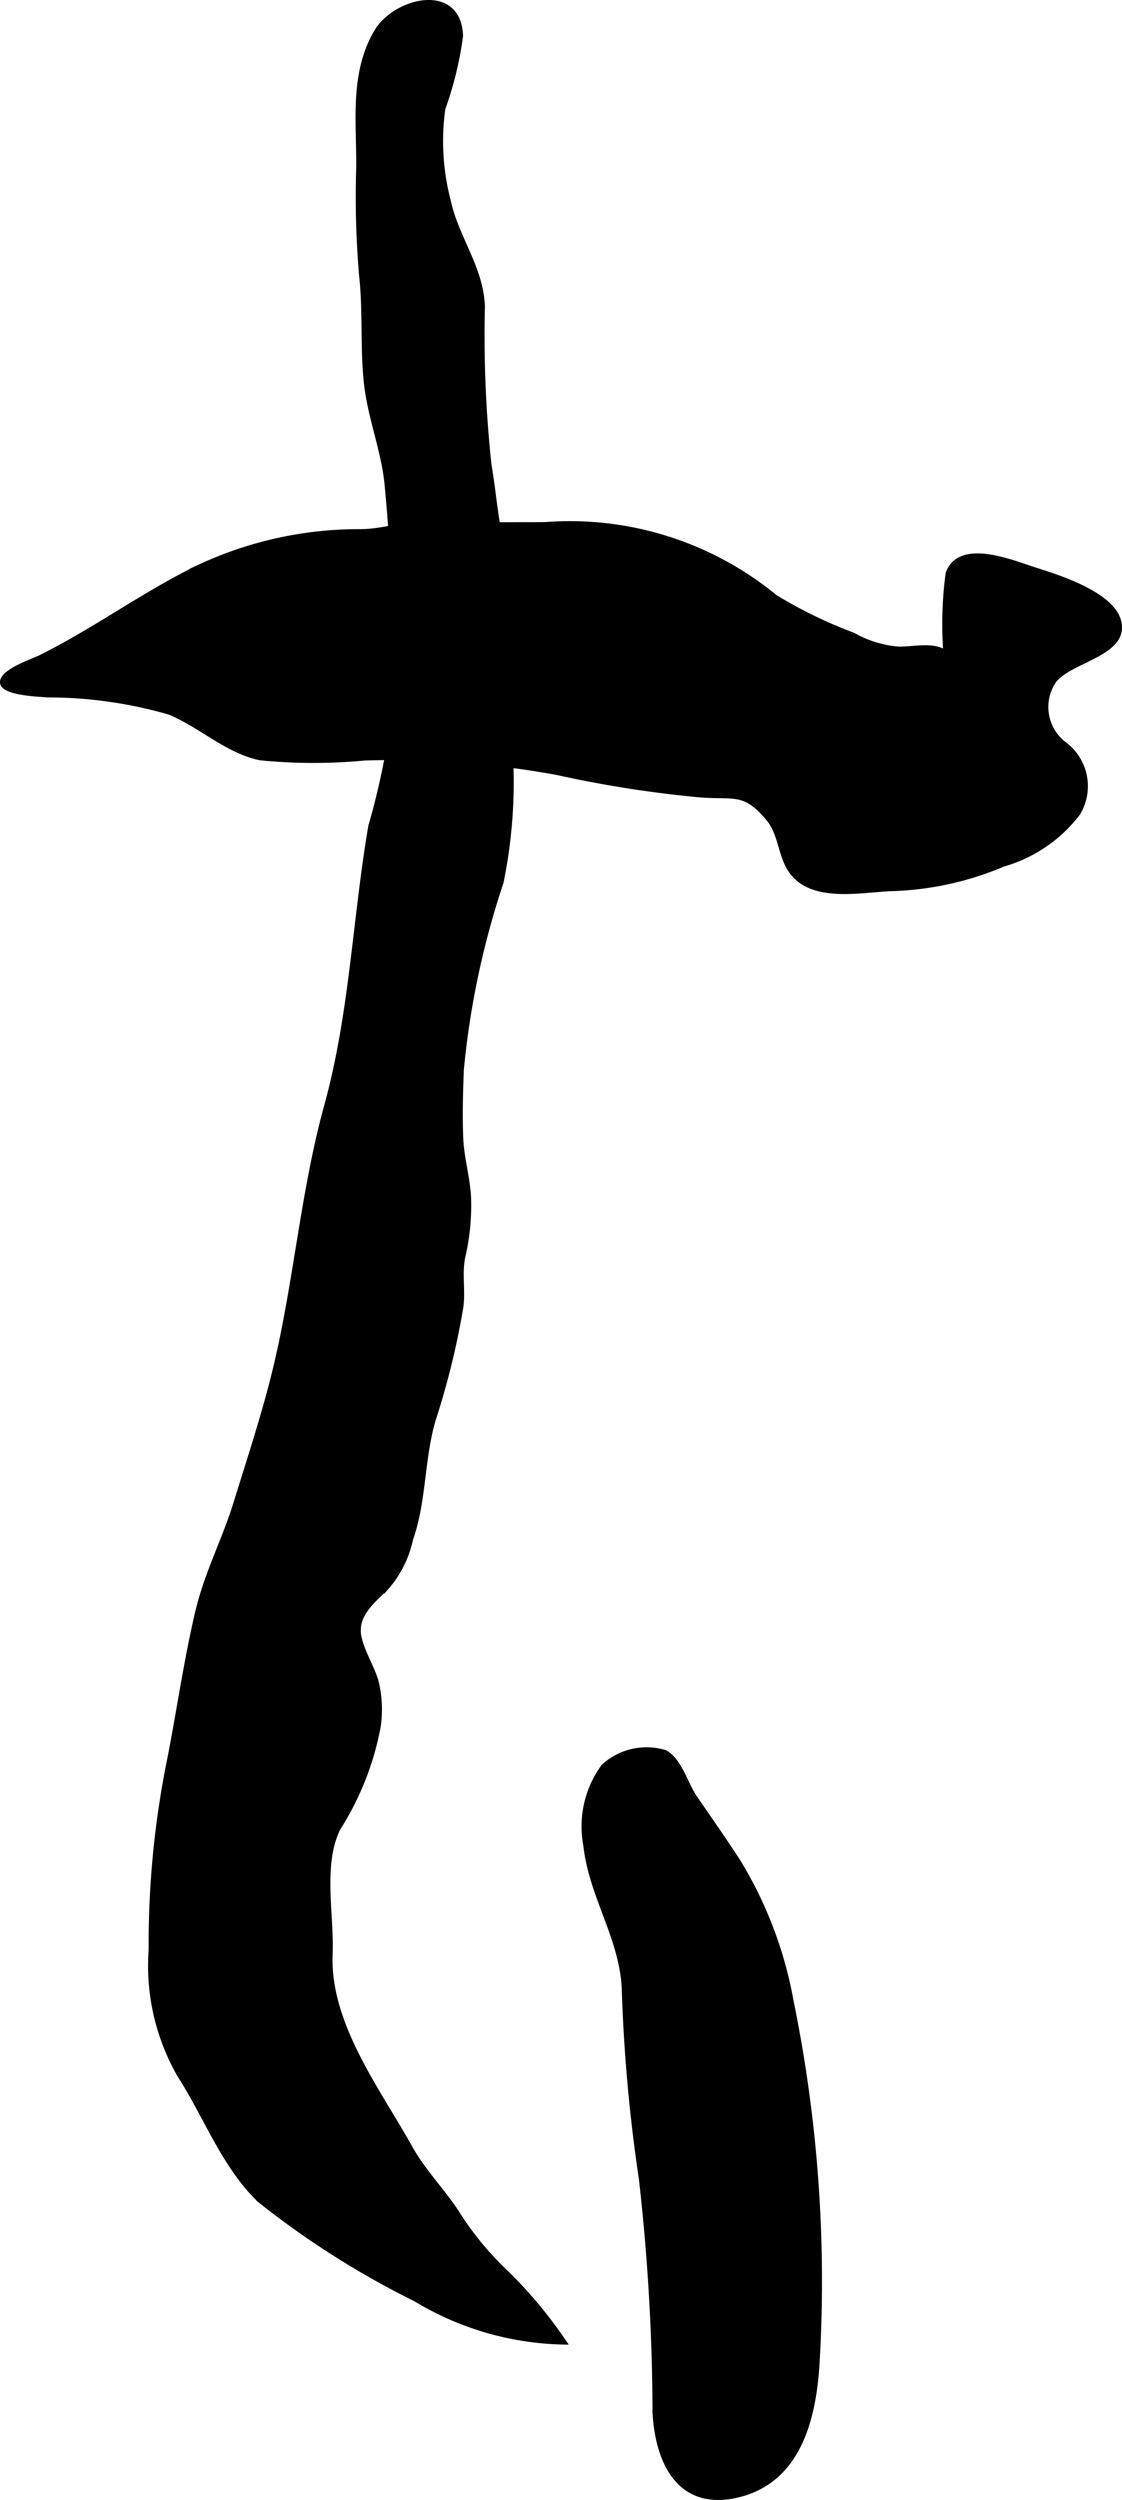
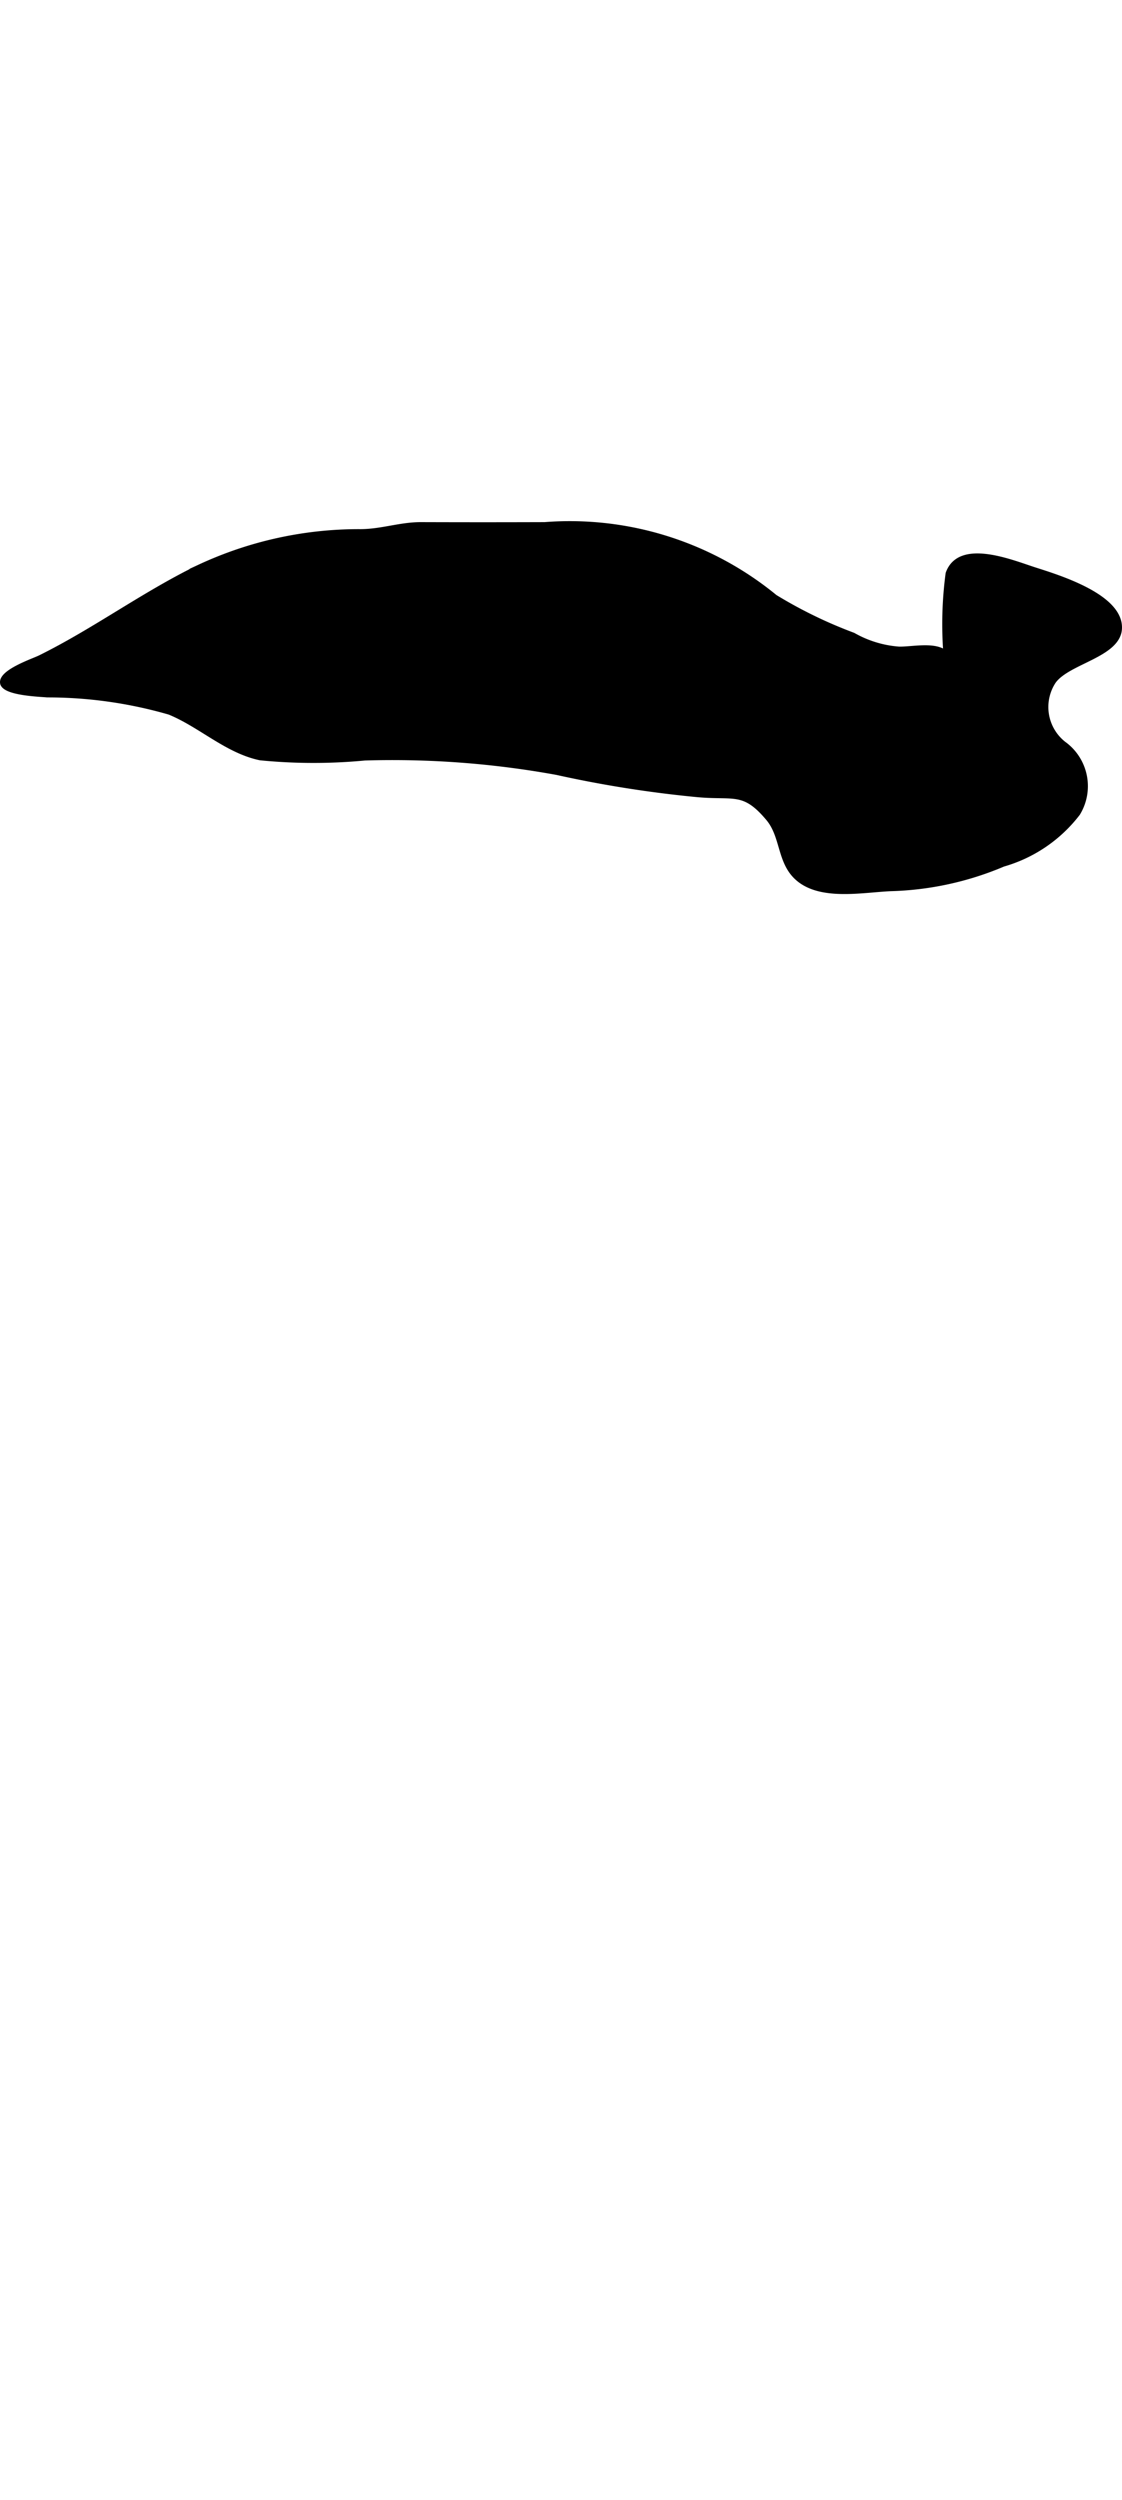
<svg xmlns="http://www.w3.org/2000/svg" version="1.1" width="12.702mm" height="28.295mm" viewBox="0 0 36.005 80.207">
  <defs>
    <style type="text/css">
      .a {
        stroke: #000;
        stroke-miterlimit: 10;
        stroke-width: 0.15px;
      }
    </style>
  </defs>
-   <path class="a" d="M14.394,6.46a7.576,7.576,0,0,1-.178-2.974,11.25,11.25,0,0,0,.568-2.33c-.052-1.669-2.119-1.162-2.718-.118-.765,1.33-.553,2.831-.559,4.299a29.757,29.757,0,0,0,.09,3.491c.131,1.161.03,2.328.158,3.483.125,1.112.562,2.155.665,3.271.116,1.254.21,2.54.209,3.797-0,1.268.006,2.549-.029,3.816a23.739,23.739,0,0,1-.707,3.314c-.51,2.992-.601,6.012-1.412,8.955-.8,2.905-.994,5.919-1.742,8.828-.339,1.321-.772,2.636-1.175,3.939-.362,1.167-.933,2.26-1.216,3.452-.369,1.55-.595,3.159-.901,4.724a29.707,29.707,0,0,0-.602,6.145,7.054,7.054,0,0,0,.924,4.038c.846,1.312,1.424,2.916,2.568,4.005a27.956,27.956,0,0,0,5.003,3.173,9.517,9.517,0,0,0,4.767,1.377,14.445,14.445,0,0,0-1.804-2.177,10.006,10.006,0,0,1-1.555-1.847c-.467-.761-1.14-1.42-1.568-2.188-1.038-1.866-2.676-3.998-2.581-6.242.053-1.254-.322-2.869.252-4.03a9.232,9.232,0,0,0,1.289-3.261,3.769,3.769,0,0,0-.073-1.479c-.143-.456-.428-.908-.535-1.368-.166-.708.4-1.155.863-1.609a3.46,3.46,0,0,0,.786-1.565c.436-1.24.354-2.577.731-3.844a25.093,25.093,0,0,0,.881-3.598c.075-.538-.048-1.066.061-1.601a7.334,7.334,0,0,0,.188-1.91c-.031-.643-.224-1.264-.251-1.905-.03-.725-.01-1.488.02-2.212a26.894,26.894,0,0,1,1.273-6,16.109,16.109,0,0,0,.269-4.593c-.025-1.431-.034-2.881-.004-4.312a5.739,5.739,0,0,0-.201-1.773c-.245-.904-.293-1.801-.451-2.717a38.906,38.906,0,0,1-.211-5.096C15.435,8.588,14.646,7.626,14.394,6.46Z" />
  <path class="a" d="M1.28,21.097c1.769-.874,3.346-2.053,5.13-2.916a12.121,12.121,0,0,1,5.103-1.13c.707.01,1.315-.228,2.005-.225q1.98.007,3.961 0a10.384,10.384,0,0,1,7.393,2.326,14.581,14.581,0,0,0,2.511,1.221,3.482,3.482,0,0,0,1.463.447c.415.011,1.153-.167,1.501.13a12.3,12.3,0,0,1,.073-2.552c.373-1.055,2.045-.36,2.778-.124.72.232,2.757.84,2.732,1.875-.021.871-1.664,1.069-2.121,1.719a1.496,1.496,0,0,0,.326,1.989,1.68,1.68,0,0,1,.454,2.242,4.617,4.617,0,0,1-2.394,1.631,9.915,9.915,0,0,1-3.62.787c-.841.039-2.045.273-2.804-.206-.796-.503-.596-1.425-1.121-2.051-.782-.931-1.086-.651-2.271-.76a37.089,37.089,0,0,1-4.508-.712,29.455,29.455,0,0,0-6.163-.464,17.375,17.375,0,0,1-3.358-.006c-1.07-.223-1.912-1.053-2.912-1.463A14.078,14.078,0,0,0,1.511,22.3c-.217-.023-1.383-.054-1.434-.388C.021,21.553,1.057,21.206,1.28,21.097Z" />
-   <path class="a" d="M19.364,56.673a2.041,2.041,0,0,1,1.978-.452c.462.246.672,1.034.953,1.444.466.677.937,1.351,1.386,2.04a13.014,13.014,0,0,1,1.713,4.51,44.78,44.78,0,0,1,.832,11.591c-.103,1.733-.565,3.729-2.483,4.229-1.897.493-2.638-.982-2.728-2.63a68.01,68.01,0,0,0-.436-7.483,52.428,52.428,0,0,1-.552-6.127c-.077-1.636-1.059-2.973-1.232-4.587A3.261,3.261,0,0,1,19.364,56.673Z" />
</svg>